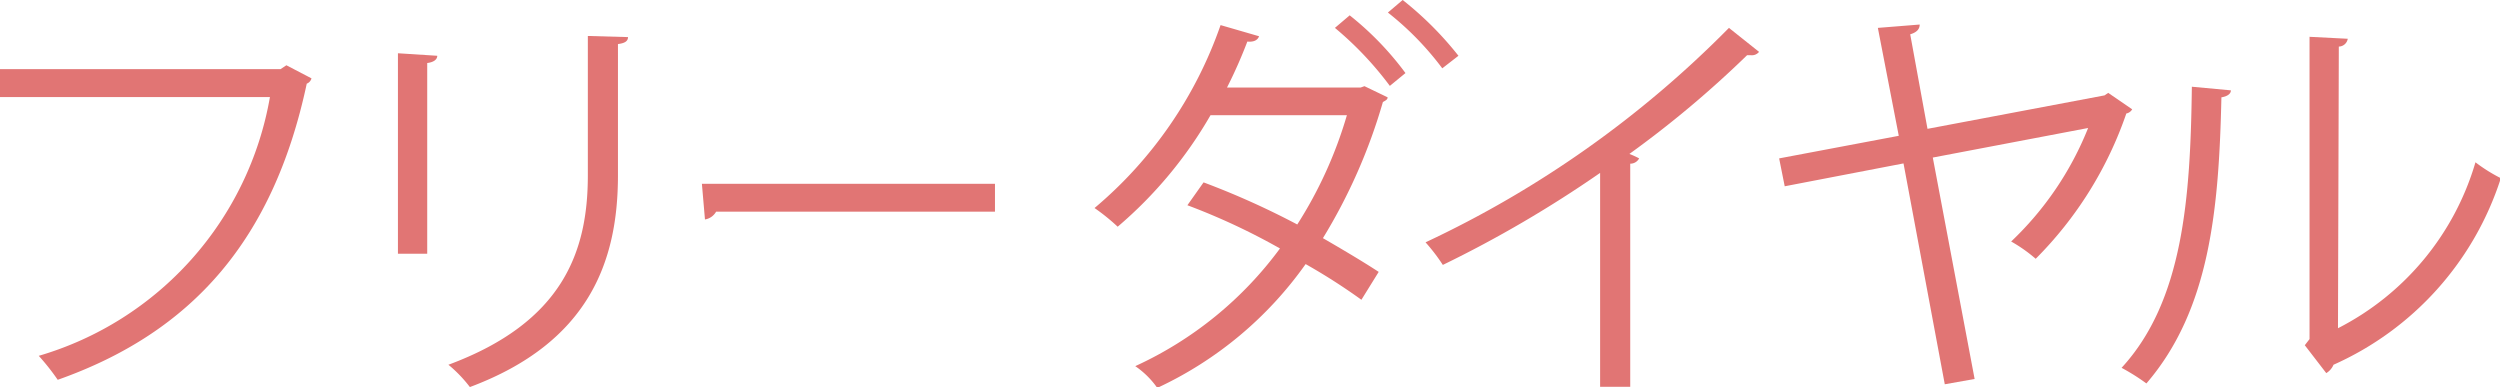
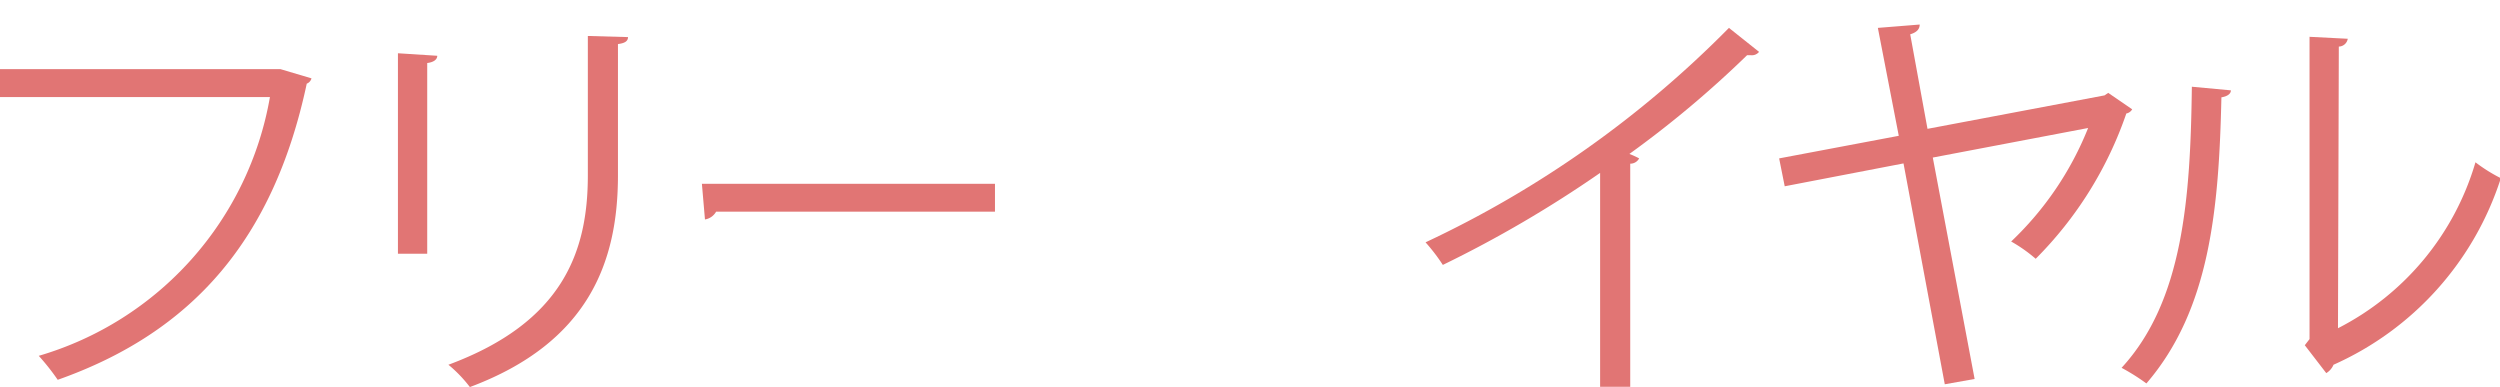
<svg xmlns="http://www.w3.org/2000/svg" viewBox="0 0 89.65 13.88">
  <defs>
    <style>.cls-1{fill:#e17574;}</style>
  </defs>
  <g id="Layer_2" data-name="Layer 2">
    <g id="レイヤー_1" data-name="レイヤー 1">
-       <path class="cls-1" d="M11.17,2.81A.28.28,0,0,1,11,3C9.81,8.58,6.91,11.91,2.07,13.62a8.3,8.3,0,0,0-.68-.86A11.77,11.77,0,0,0,9.68,3.48H0v-1H10.06l.21-.14Z" />
+       <path class="cls-1" d="M11.17,2.81A.28.28,0,0,1,11,3C9.81,8.58,6.91,11.91,2.07,13.62a8.3,8.3,0,0,0-.68-.86A11.77,11.77,0,0,0,9.68,3.48H0v-1H10.06Z" />
      <path class="cls-1" d="M14.27,9.1V1.91L15.68,2c0,.13-.12.23-.36.26V9.1Zm8.25-7.77c0,.15-.12.22-.36.25V6.29c0,3.11-1.06,6-5.31,7.59a4.79,4.79,0,0,0-.77-.8c4.1-1.52,5-4.05,5-6.79v-5Z" />
      <path class="cls-1" d="M25.17,6.59H35.68v1h-10a.56.56,0,0,1-.4.28Z" />
-       <path class="cls-1" d="M49.76,3.49c0,.09-.09.12-.17.17a19.88,19.88,0,0,1-2.15,4.88c.64.37,1.42.83,2,1.21l-.62,1a21.53,21.53,0,0,0-2-1.28,13.48,13.48,0,0,1-5.32,4.44,3.09,3.09,0,0,0-.79-.78A13.32,13.32,0,0,0,45.9,8.91a23.55,23.55,0,0,0-3.32-1.55l.58-.82a28.84,28.84,0,0,1,3.36,1.51A15.13,15.13,0,0,0,48.3,4.13H43.41a15.21,15.21,0,0,1-3.33,4,7.33,7.33,0,0,0-.83-.67A15,15,0,0,0,43.77.9l1.38.4c-.06.17-.24.21-.42.19A17.19,17.19,0,0,1,44,3.14h4.79l.14-.05ZM48.4.55a10.91,10.91,0,0,1,2,2.07l-.56.46A12.09,12.09,0,0,0,47.87,1ZM50.3,0a12.06,12.06,0,0,1,2,2l-.58.45a10.64,10.64,0,0,0-1.95-2Z" />
      <path class="cls-1" d="M63.08,1.86a.33.33,0,0,1-.29.12h-.14a37.4,37.4,0,0,1-4.22,3.54,3.08,3.08,0,0,1,.35.16.36.36,0,0,1-.32.19v8H57.38V6.2a42.38,42.38,0,0,1-5.64,3.3,6.7,6.7,0,0,0-.62-.81A37.76,37.76,0,0,0,62,1Z" />
      <path class="cls-1" d="M76.46,3.92a.31.31,0,0,1-.21.15A13.63,13.63,0,0,1,73,9.28a5.37,5.37,0,0,0-.88-.62,11.45,11.45,0,0,0,2.76-4.07L69.31,5.65l1.5,7.94-1.07.19L68.26,5.86,64,6.68l-.2-1,4.29-.81L67.34,1l1.5-.12c0,.16-.1.28-.34.35l.62,3.39,6.35-1.2.13-.09Z" />
      <path class="cls-1" d="M80,3.24c0,.13-.14.22-.34.25-.09,4-.41,7.61-2.69,10.26a7.54,7.54,0,0,0-.89-.56c2.21-2.4,2.47-6.1,2.52-10.08Zm3.84,8.53a9.76,9.76,0,0,0,4.93-5.95,5.77,5.77,0,0,0,.91.57,11,11,0,0,1-6,6.69.64.64,0,0,1-.26.3l-.77-1,.17-.22V1.32l1.37.07a.33.33,0,0,1-.32.28Z" />
    </g>
  </g>
</svg>